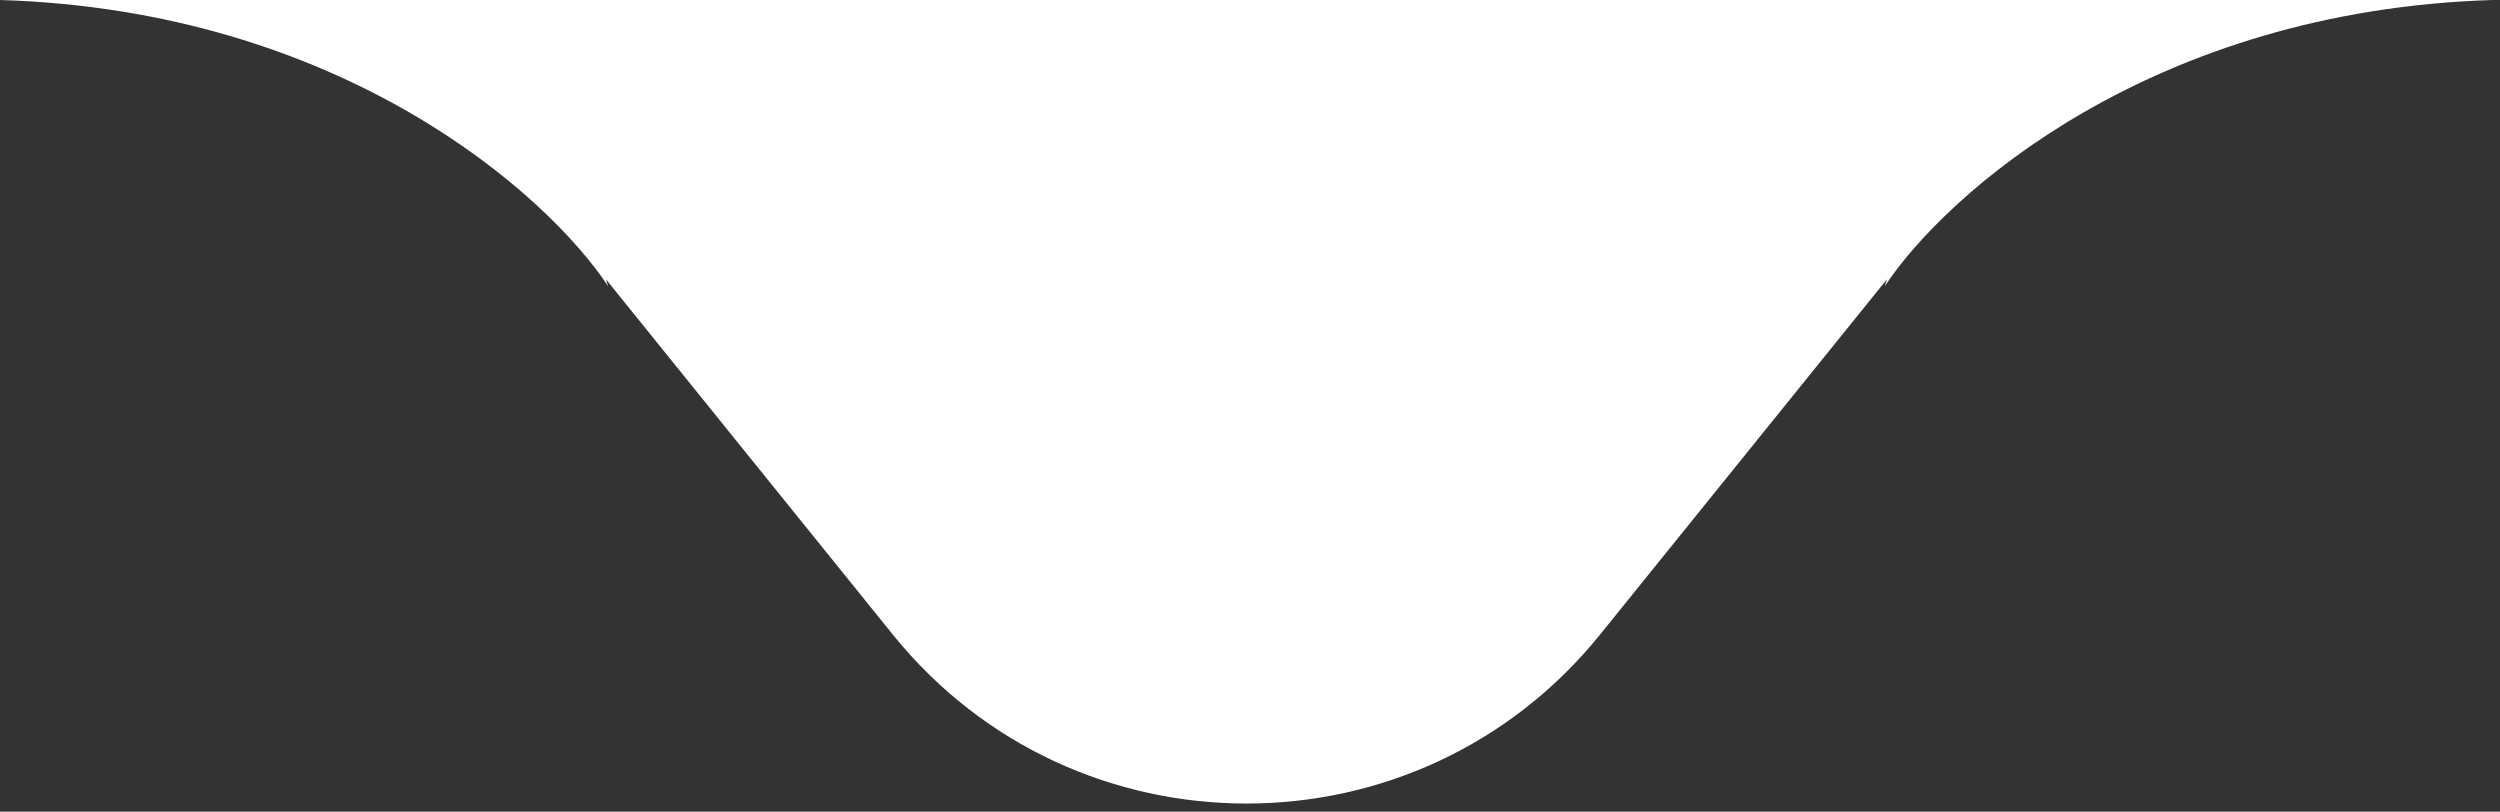
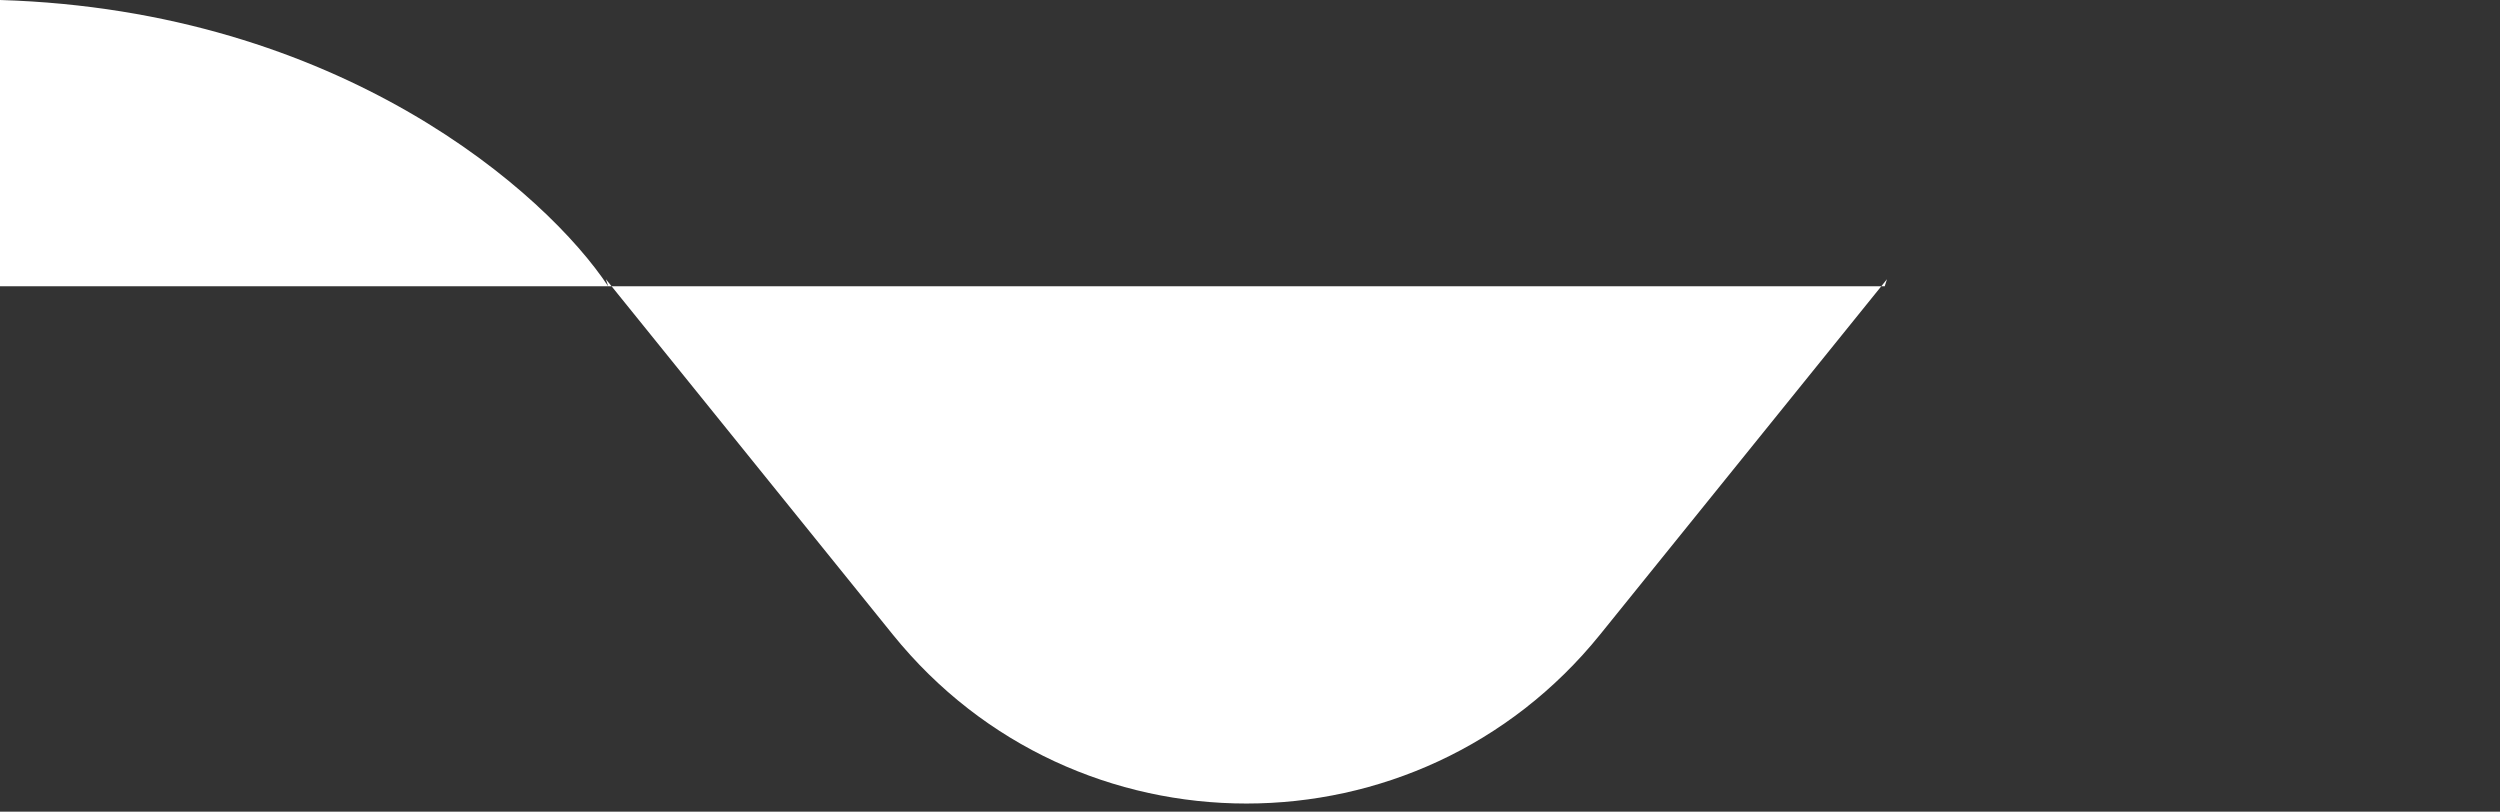
<svg xmlns="http://www.w3.org/2000/svg" width="231" height="75" viewBox="0 0 231 75" fill="none">
  <rect x="0" y="0" width="231" height="75" fill="#333333" stroke="none" />
-   <path clip-rule="evenodd" d="M0 0C31.501 0.95 50.52 17.872 56.196 26.454L55.986 25.801L82.492 58.631C99.303 79.452 131.038 79.452 147.849 58.631L174.356 25.801L174.146 26.454C179.822 17.872 198.844 0.95 230.349 0H0Z" fill="#FCFCFC" fill-rule="" style="fill: #fff;" />
+   <path clip-rule="evenodd" d="M0 0C31.501 0.95 50.52 17.872 56.196 26.454L55.986 25.801L82.492 58.631C99.303 79.452 131.038 79.452 147.849 58.631L174.356 25.801L174.146 26.454H0Z" fill="#FCFCFC" fill-rule="" style="fill: #fff;" />
</svg>